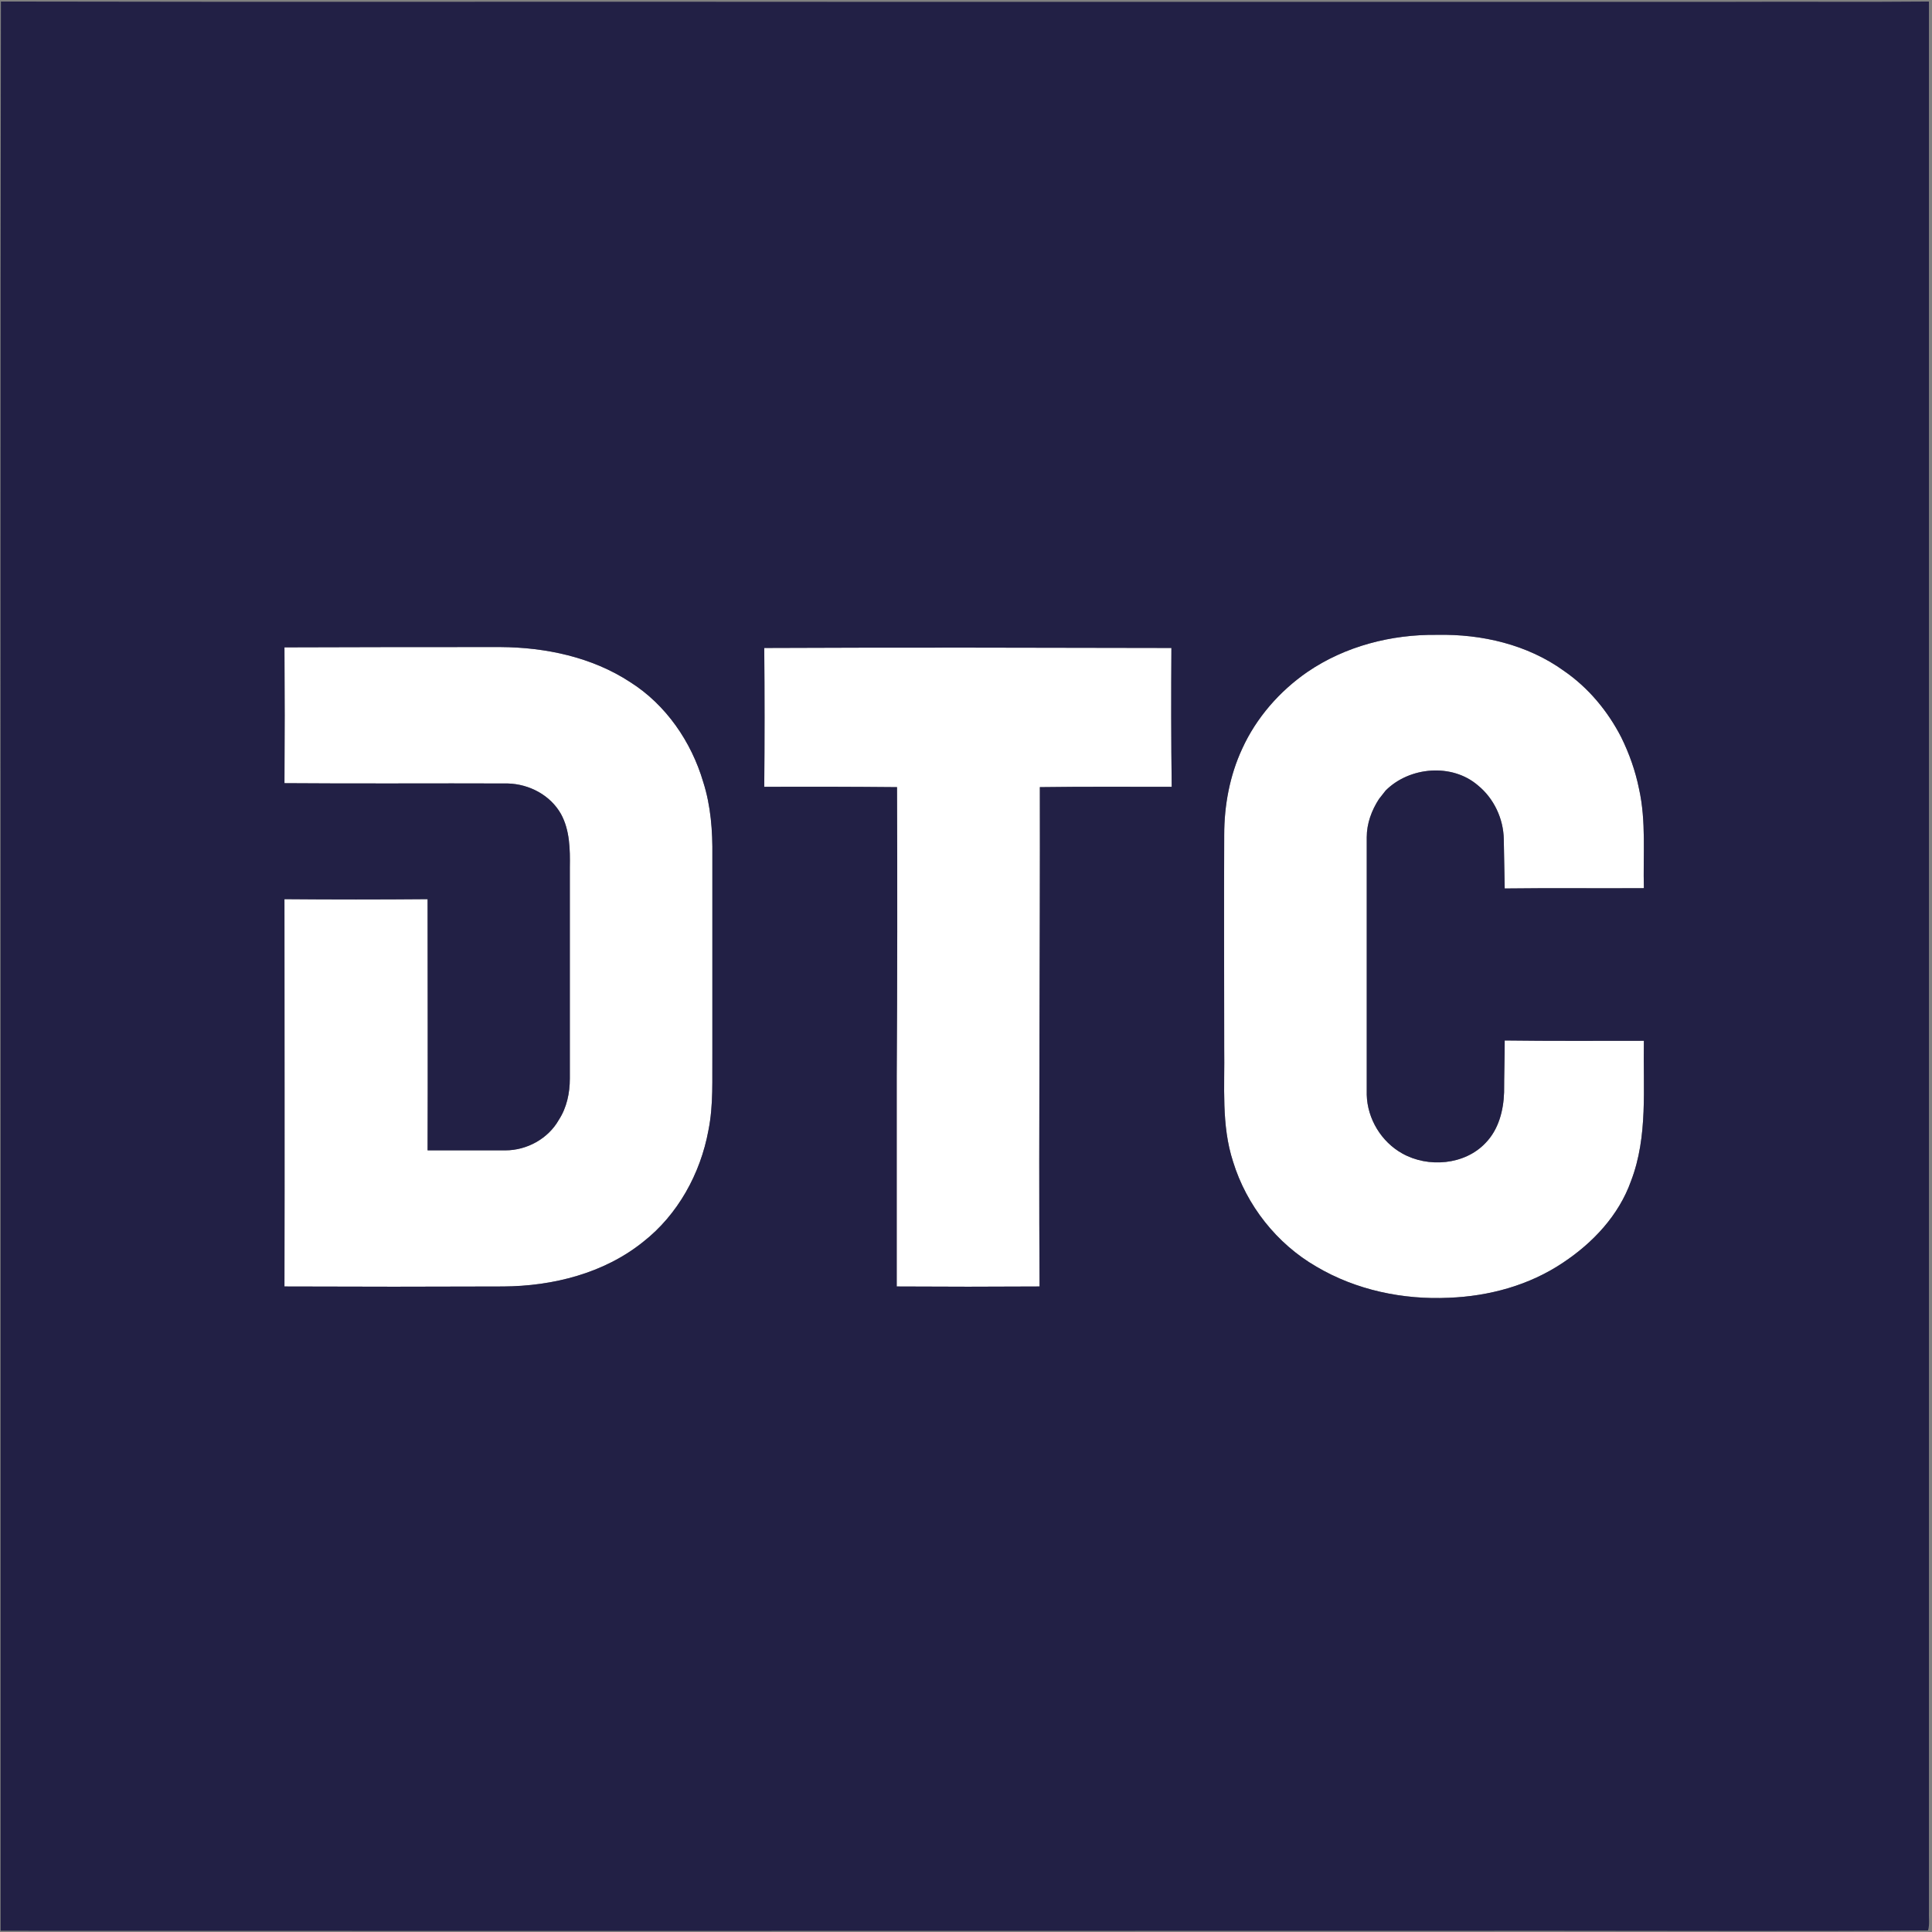
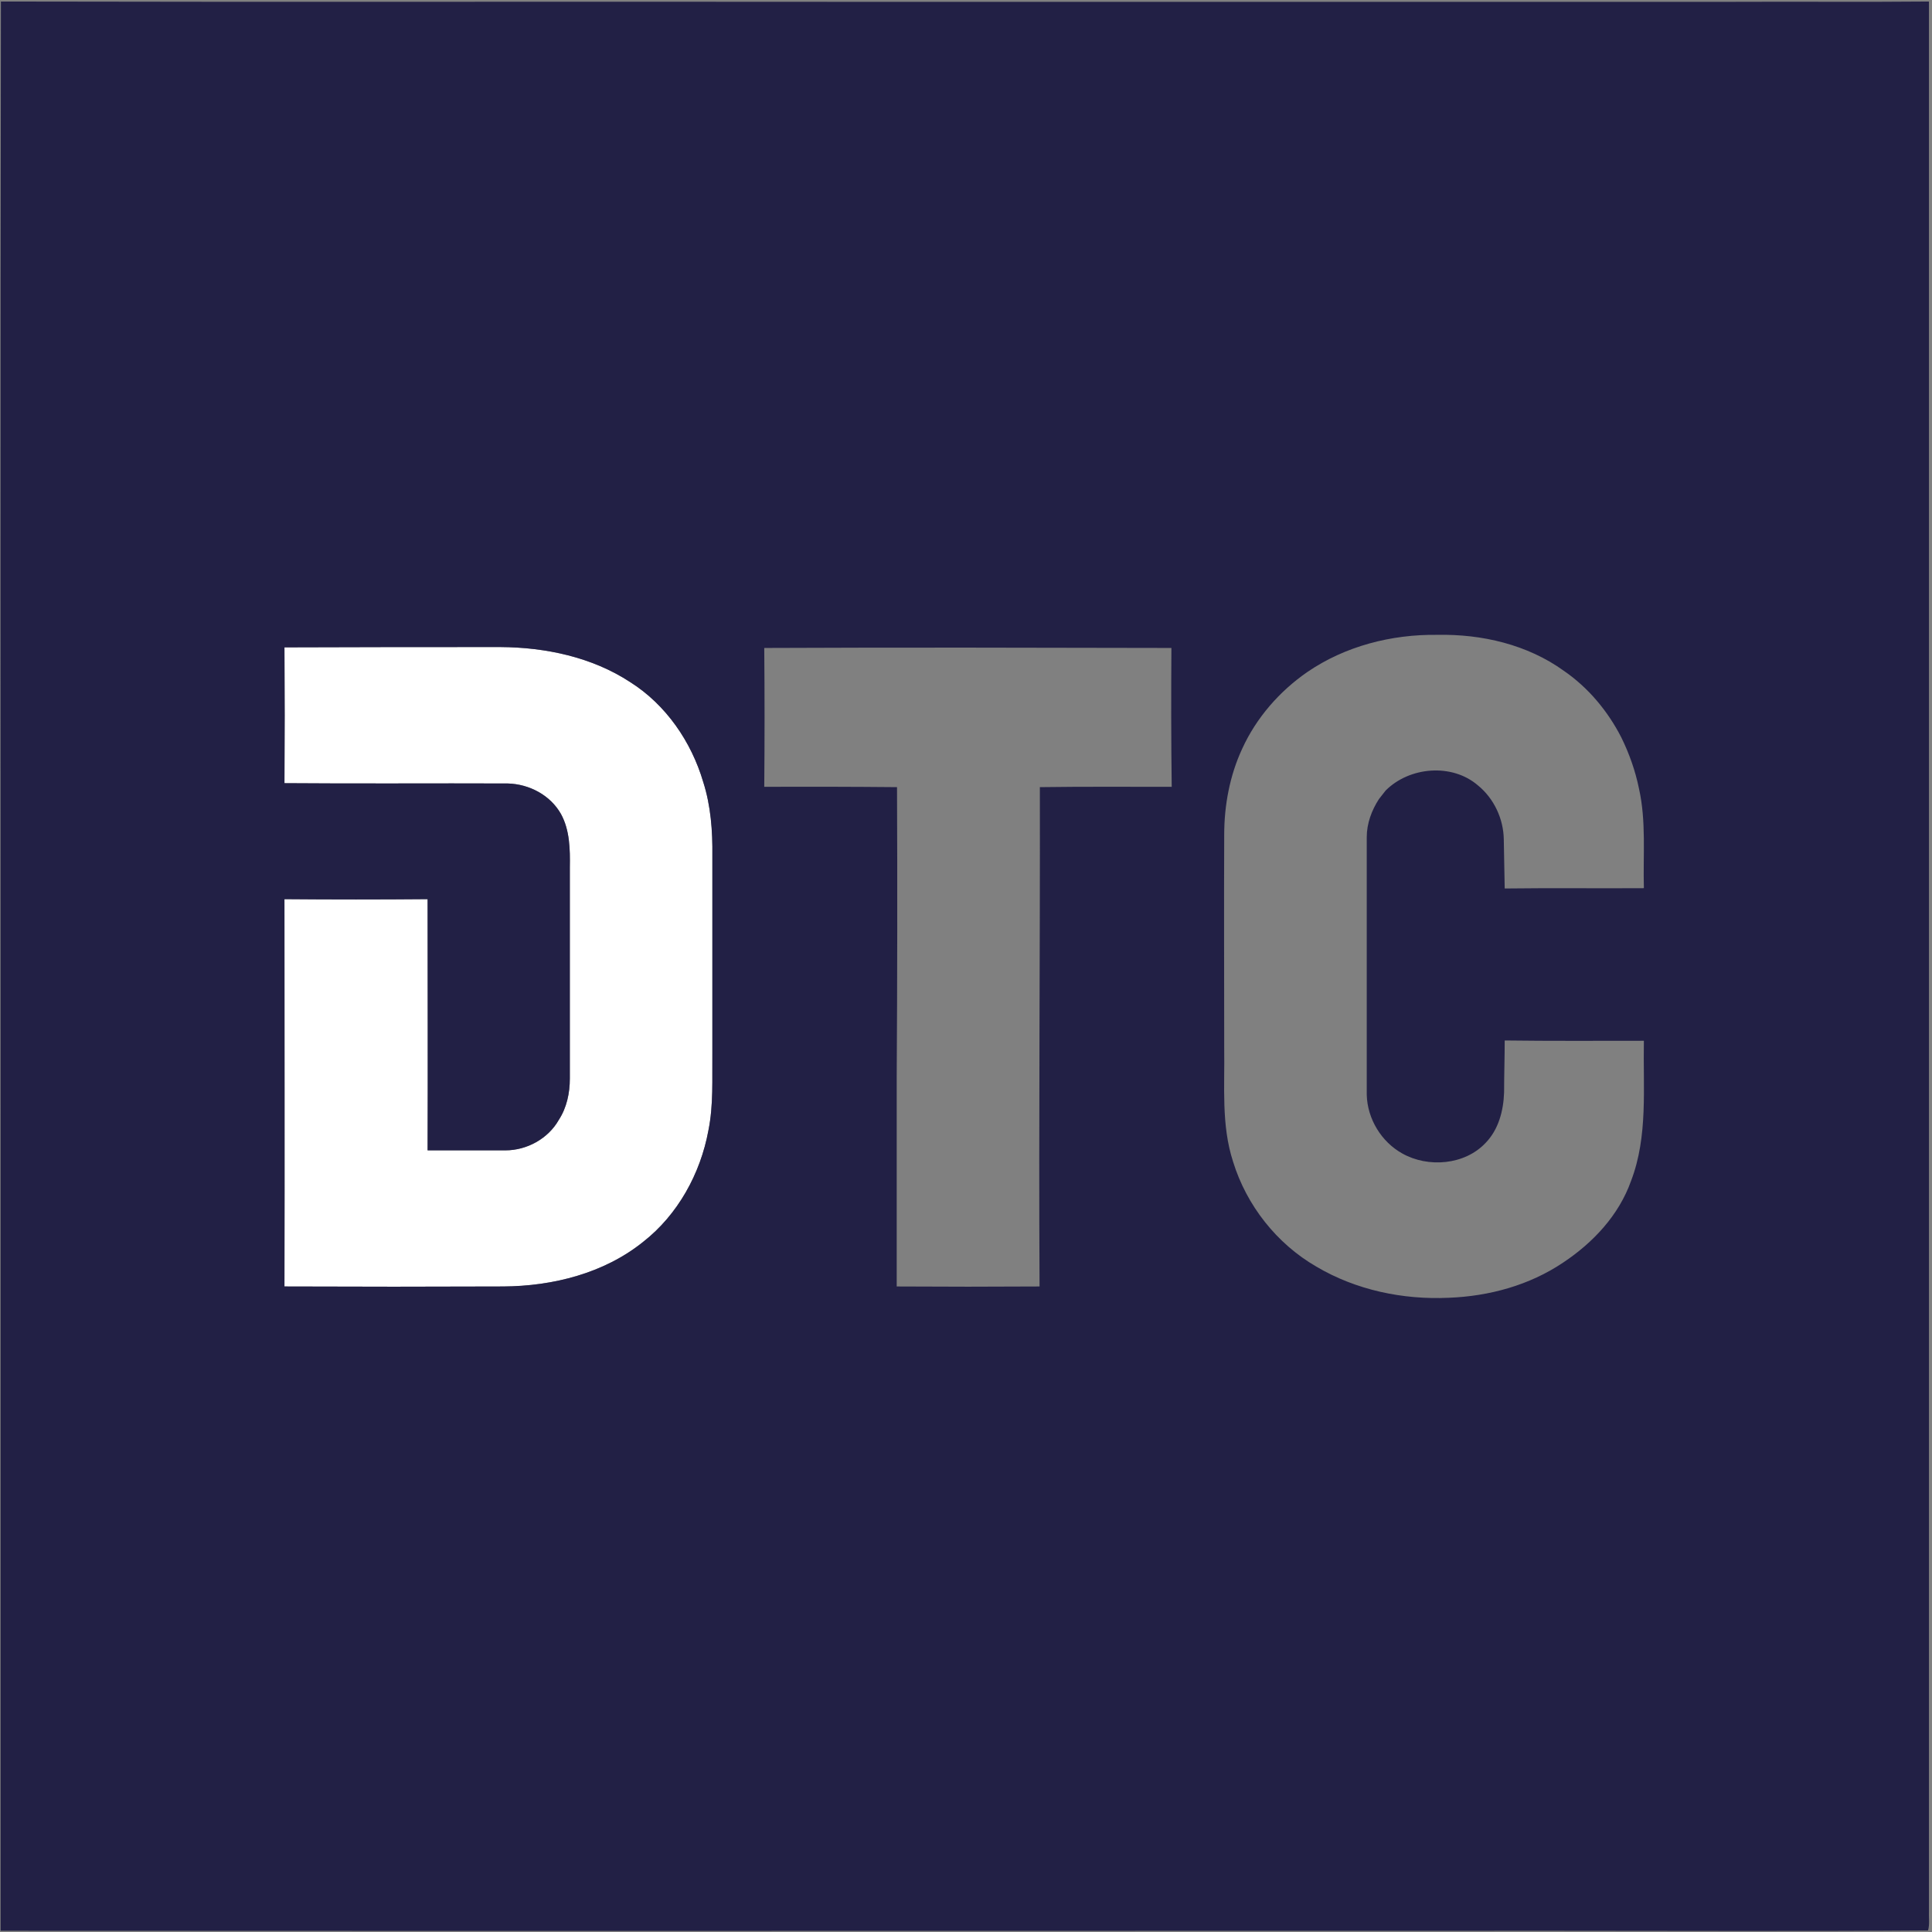
<svg xmlns="http://www.w3.org/2000/svg" version="1.2" viewBox="0 0 633 633" width="633" height="633">
  <rect x="0" y="0" width="633" height="633" fill="#808080" stroke="none" />
  <title>DTC Logo-svg</title>
  <style>
		.s0 { fill: #ffffff } 
		.s1 { fill: #222045 } 
	</style>
  <g id="#ffffffff">
-     <path id="Layer" class="s0" d="m428.3 220.2c12.4-8.5 27.6-12.4 42.6-12.2 14.6-0.3 29.6 3.2 41.5 11.8 8 5.5 14.4 13.2 18.8 21.8 2.6 5.3 4.6 10.9 5.8 16.8 2.4 10.7 1.3 21.8 1.6 32.6-15.2 0.1-30.4-0.1-45.6 0.1-0.1-5.3-0.2-10.7-0.3-16.1-0.1-6.7-3.2-13.4-8.5-17.7-8.5-7.3-22.4-6.1-30.2 1.7q-1.1 1.4-2.2 2.8c-2.4 3.7-4 8-4 12.5q0 42.2 0 84.4c0.2 7.9 4.8 15.4 11.6 19.2 8.5 4.8 20.5 3.8 27.3-3.4 4.3-4.4 5.9-10.6 6.1-16.6 0-5.6 0.2-11.3 0.2-17 15.2 0.2 30.4 0.1 45.6 0.1-0.3 15.3 1.4 31.3-4.2 45.9-4 11.3-12.5 20.3-22.3 26.8-11 7.4-24.2 11-37.4 11.5-15 0.7-30.4-2.5-43.4-10.2-13-7.5-22.9-20.1-27.3-34.4-3.9-12-2.7-24.7-2.9-37.1 0-23.3-0.1-46.7 0-70 0-9.6 1.8-19.4 5.9-28.2 4.6-10.1 12.2-18.8 21.3-25.1z" />
    <path id="Layer" class="s0" d="m93.2 212.1c23.6-0.1 47.2-0.1 70.8-0.1 14.8 0.1 30 3.3 42.5 11.5 11.7 7.4 20 19.5 23.9 32.7 2.5 7.8 3.1 16.1 3 24.2q0 32.3 0 64.6c-0.1 8.5 0.4 17-1.3 25.4-2.6 14.1-10 27.6-21.4 36.5-12.8 10.3-29.6 14.5-45.8 14.6-23.9 0.1-47.8 0.1-71.7 0 0.1-42.3 0-84.6 0-126.9q23.5 0.2 46.9 0c0 27.4 0.1 54.9 0 82.3q12.8 0 25.5 0c7 0 14-3.8 17.5-10 2.6-4 3.6-8.8 3.6-13.5q0-34.6 0-69.2c0.1-5.9 0-12.2-2.9-17.5-3.5-6.2-10.4-9.8-17.4-10-24.4-0.1-48.8 0.1-73.2-0.1 0.1-14.9 0.1-29.7 0-44.5z" />
-     <path id="Layer" class="s0" d="m250.4 212.3c44.5-0.2 89-0.1 133.4 0-0.1 15.1-0.1 30.3 0.1 45.5-14.4 0-28.8-0.1-43.2 0.1 0.1 54.5-0.4 109-0.1 163.6-15.6 0.1-31.2 0.1-46.8 0 0-23 0-46 0-68.9q0.3-47.4 0.1-94.7-21.7-0.2-43.5-0.1 0.2-22.7 0-45.5z" />
  </g>
  <g id="#222045ff">
    <path id="Layer" fill-rule="evenodd" class="s1" d="m0.2 365.5c0-121.7-0.1-243.4 0.1-365 91 0.2 182.1 0 273.1 0.1q147.4 0 294.8 0c21.3-0.1 42.5 0.1 63.8-0.1 0 208.5 0 417.1 0 625.6-0.1 2.1 0.3 4.4-0.3 6.4-40.7 0.3-81.3 0.1-122 0.1-169.8 0-339.7 0.1-509.5 0 0-89 0-178.1 0-267.1zm428.1-145.3c-9.1 6.3-16.7 15-21.3 25.1-4.1 8.8-5.9 18.6-5.9 28.2-0.1 23.3 0 46.7 0 70 0.2 12.4-1 25.1 2.9 37.1 4.4 14.3 14.3 26.9 27.3 34.4 13 7.7 28.4 10.9 43.4 10.2 13.2-0.5 26.4-4.1 37.4-11.5 9.8-6.5 18.3-15.5 22.3-26.8 5.6-14.6 3.9-30.6 4.2-45.9-15.2 0-30.4 0.1-45.6-0.1 0 5.7-0.2 11.4-0.2 17-0.2 6-1.8 12.2-6.1 16.6-6.8 7.2-18.8 8.2-27.3 3.4-6.8-3.8-11.4-11.3-11.6-19.2q0-42.2 0-84.4c0-4.5 1.6-8.8 4-12.5q1.1-1.4 2.2-2.8c7.8-7.8 21.7-9 30.2-1.7 5.3 4.3 8.4 11 8.5 17.7 0.1 5.4 0.2 10.8 0.3 16.1 15.2-0.2 30.4 0 45.6-0.1-0.3-10.8 0.8-21.9-1.6-32.6-1.2-5.9-3.2-11.5-5.8-16.8-4.4-8.6-10.8-16.3-18.8-21.8-11.9-8.6-26.9-12.1-41.5-11.8-15-0.2-30.2 3.7-42.6 12.2zm-335.1-8.1c0.1 14.8 0.1 29.6 0 44.5 24.4 0.2 48.8 0 73.2 0.1 7 0.2 13.9 3.8 17.4 10 2.9 5.3 3 11.6 2.9 17.5q0 34.6 0 69.2c0 4.7-1 9.5-3.6 13.5-3.5 6.2-10.5 10-17.5 10q-12.7 0-25.5 0c0.1-27.4 0-54.9 0-82.3q-23.4 0.2-46.9 0c0 42.3 0.1 84.6 0 126.9 23.9 0.1 47.8 0.1 71.7 0 16.2-0.1 33-4.3 45.8-14.6 11.4-8.9 18.8-22.4 21.4-36.5 1.7-8.4 1.2-16.9 1.3-25.4q0-32.3 0-64.6c0.1-8.1-0.5-16.4-3-24.2-3.9-13.2-12.2-25.3-23.9-32.7-12.5-8.2-27.7-11.4-42.5-11.5-23.6 0-47.2 0-70.8 0.1zm157.2 0.2q0.2 22.8 0 45.5 21.8-0.1 43.5 0.1 0.2 47.3-0.1 94.7c0 22.9 0 45.9 0 68.9 15.6 0.1 31.2 0.1 46.8 0-0.3-54.6 0.2-109.1 0.1-163.6 14.4-0.2 28.8-0.1 43.2-0.1-0.2-15.2-0.2-30.4-0.1-45.5-44.4-0.1-88.9-0.2-133.4 0z" />
  </g>
</svg>